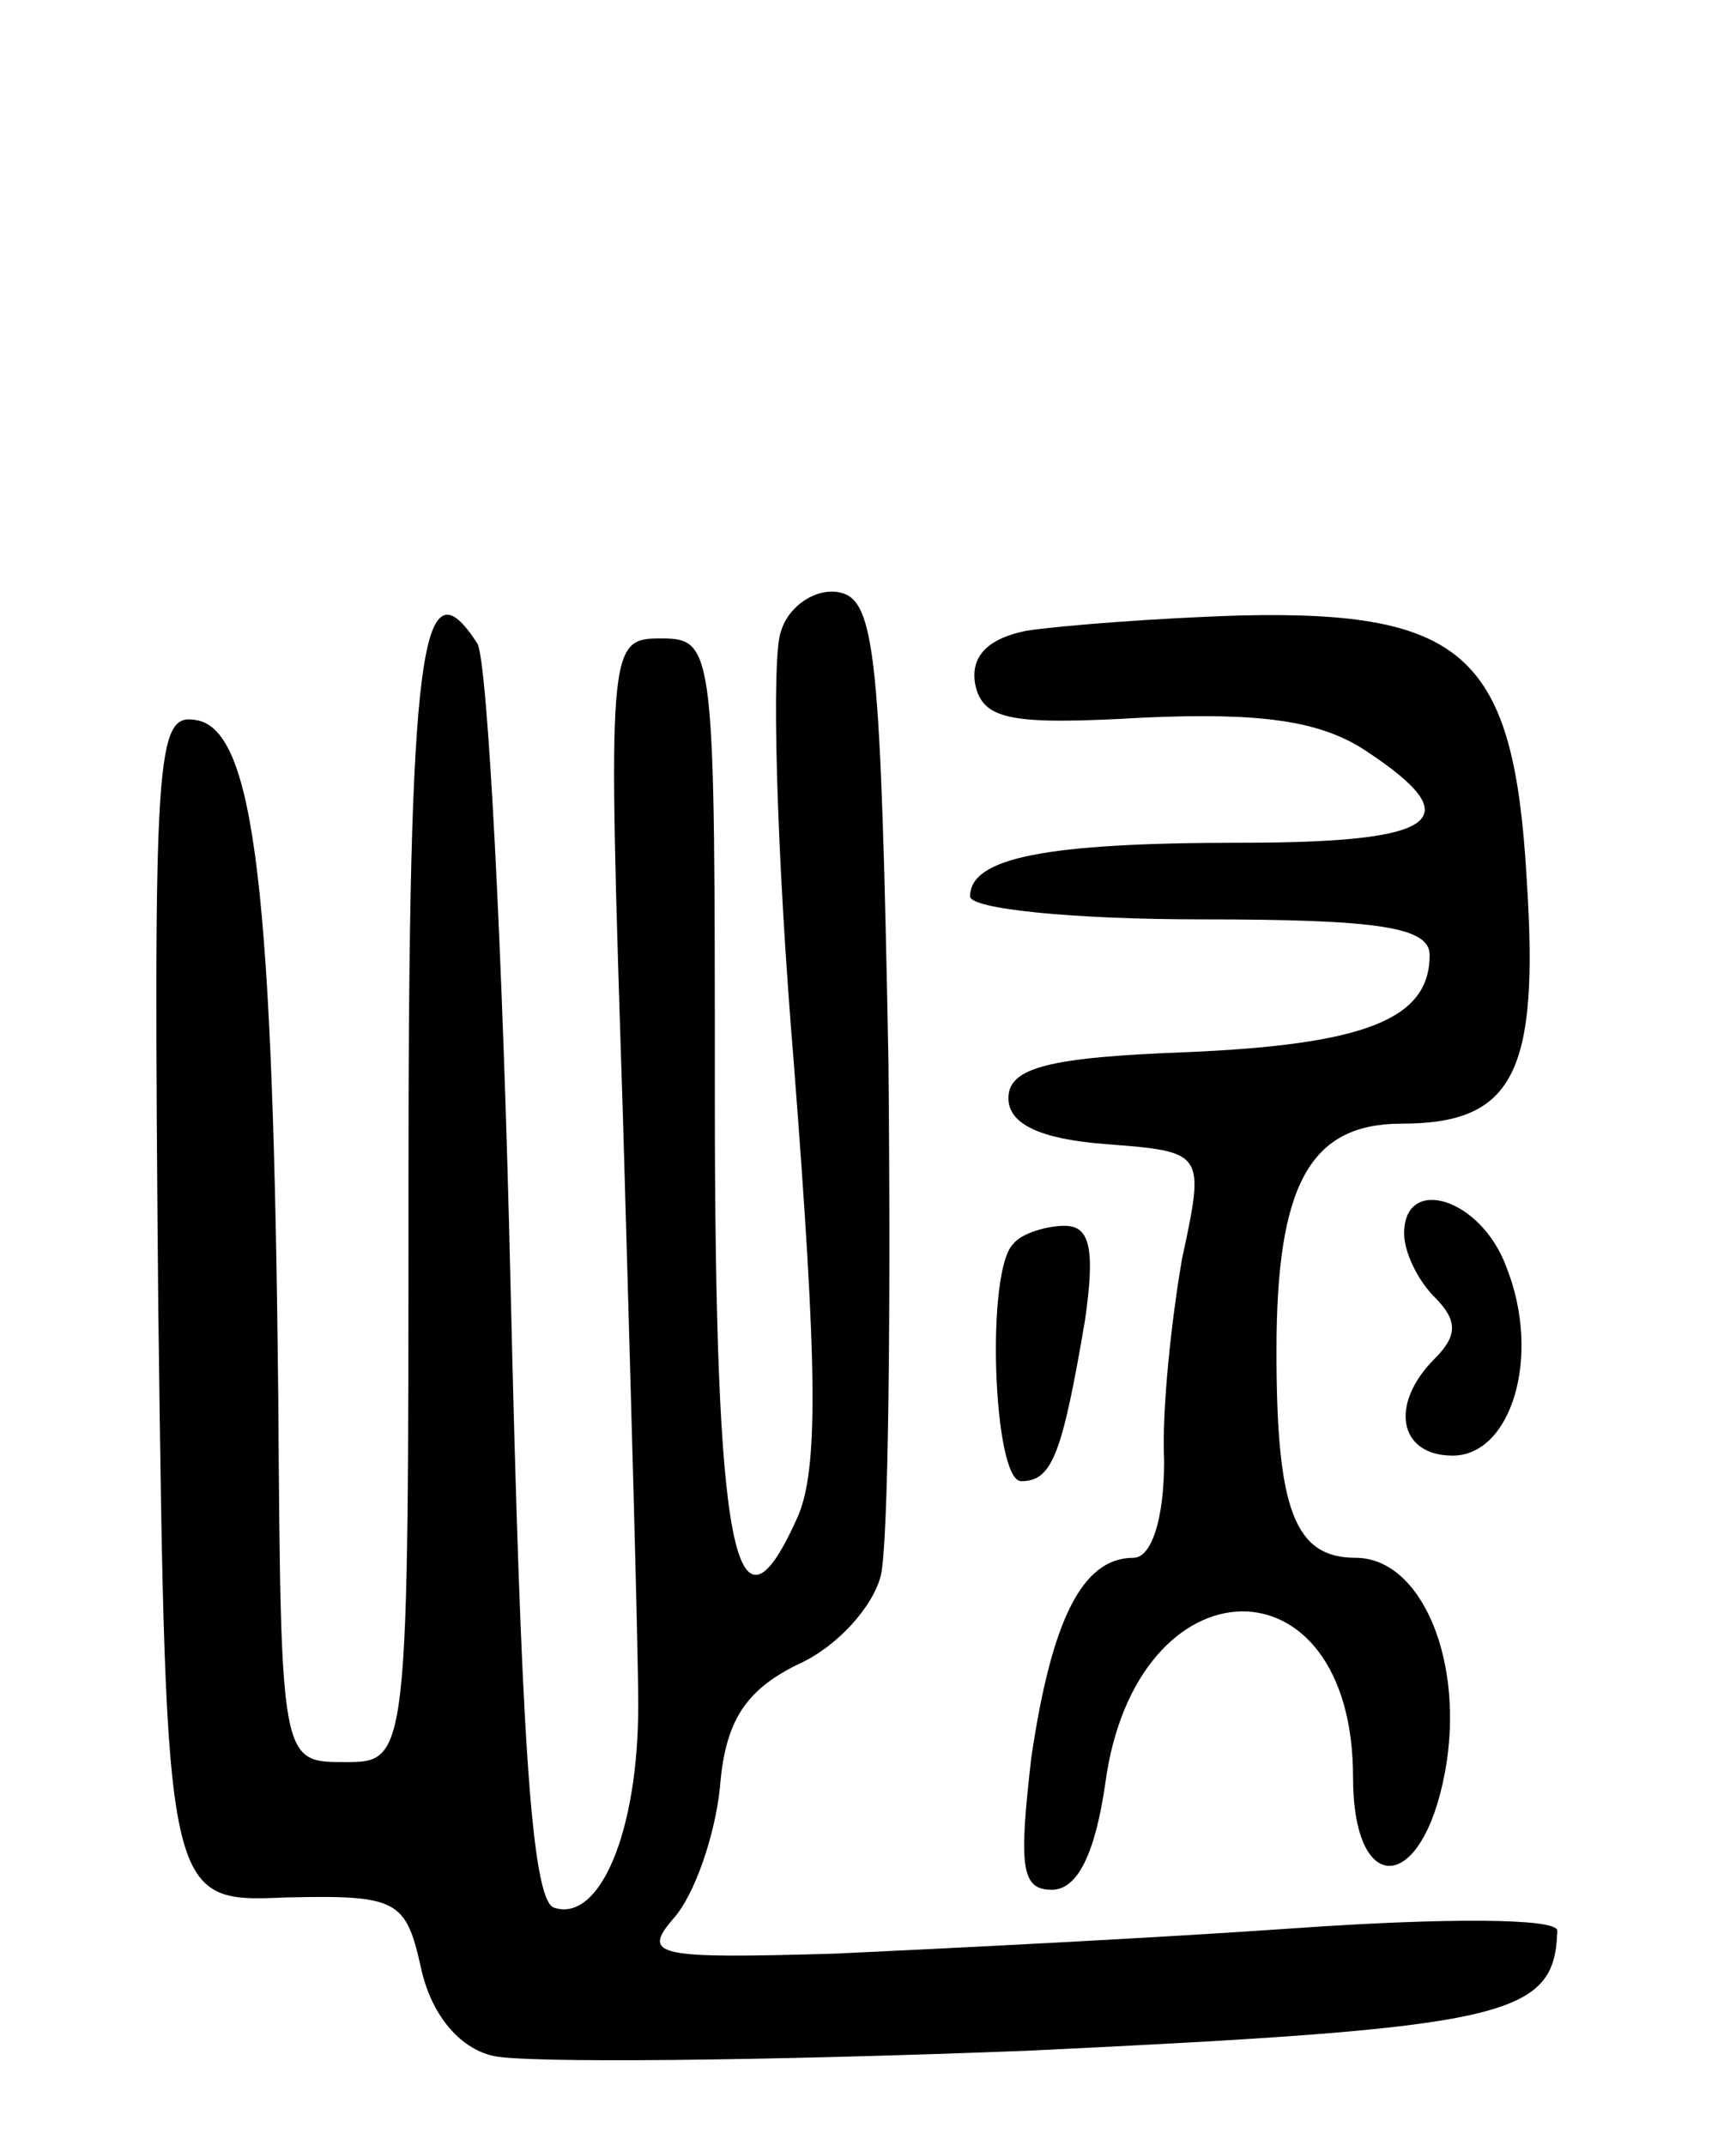
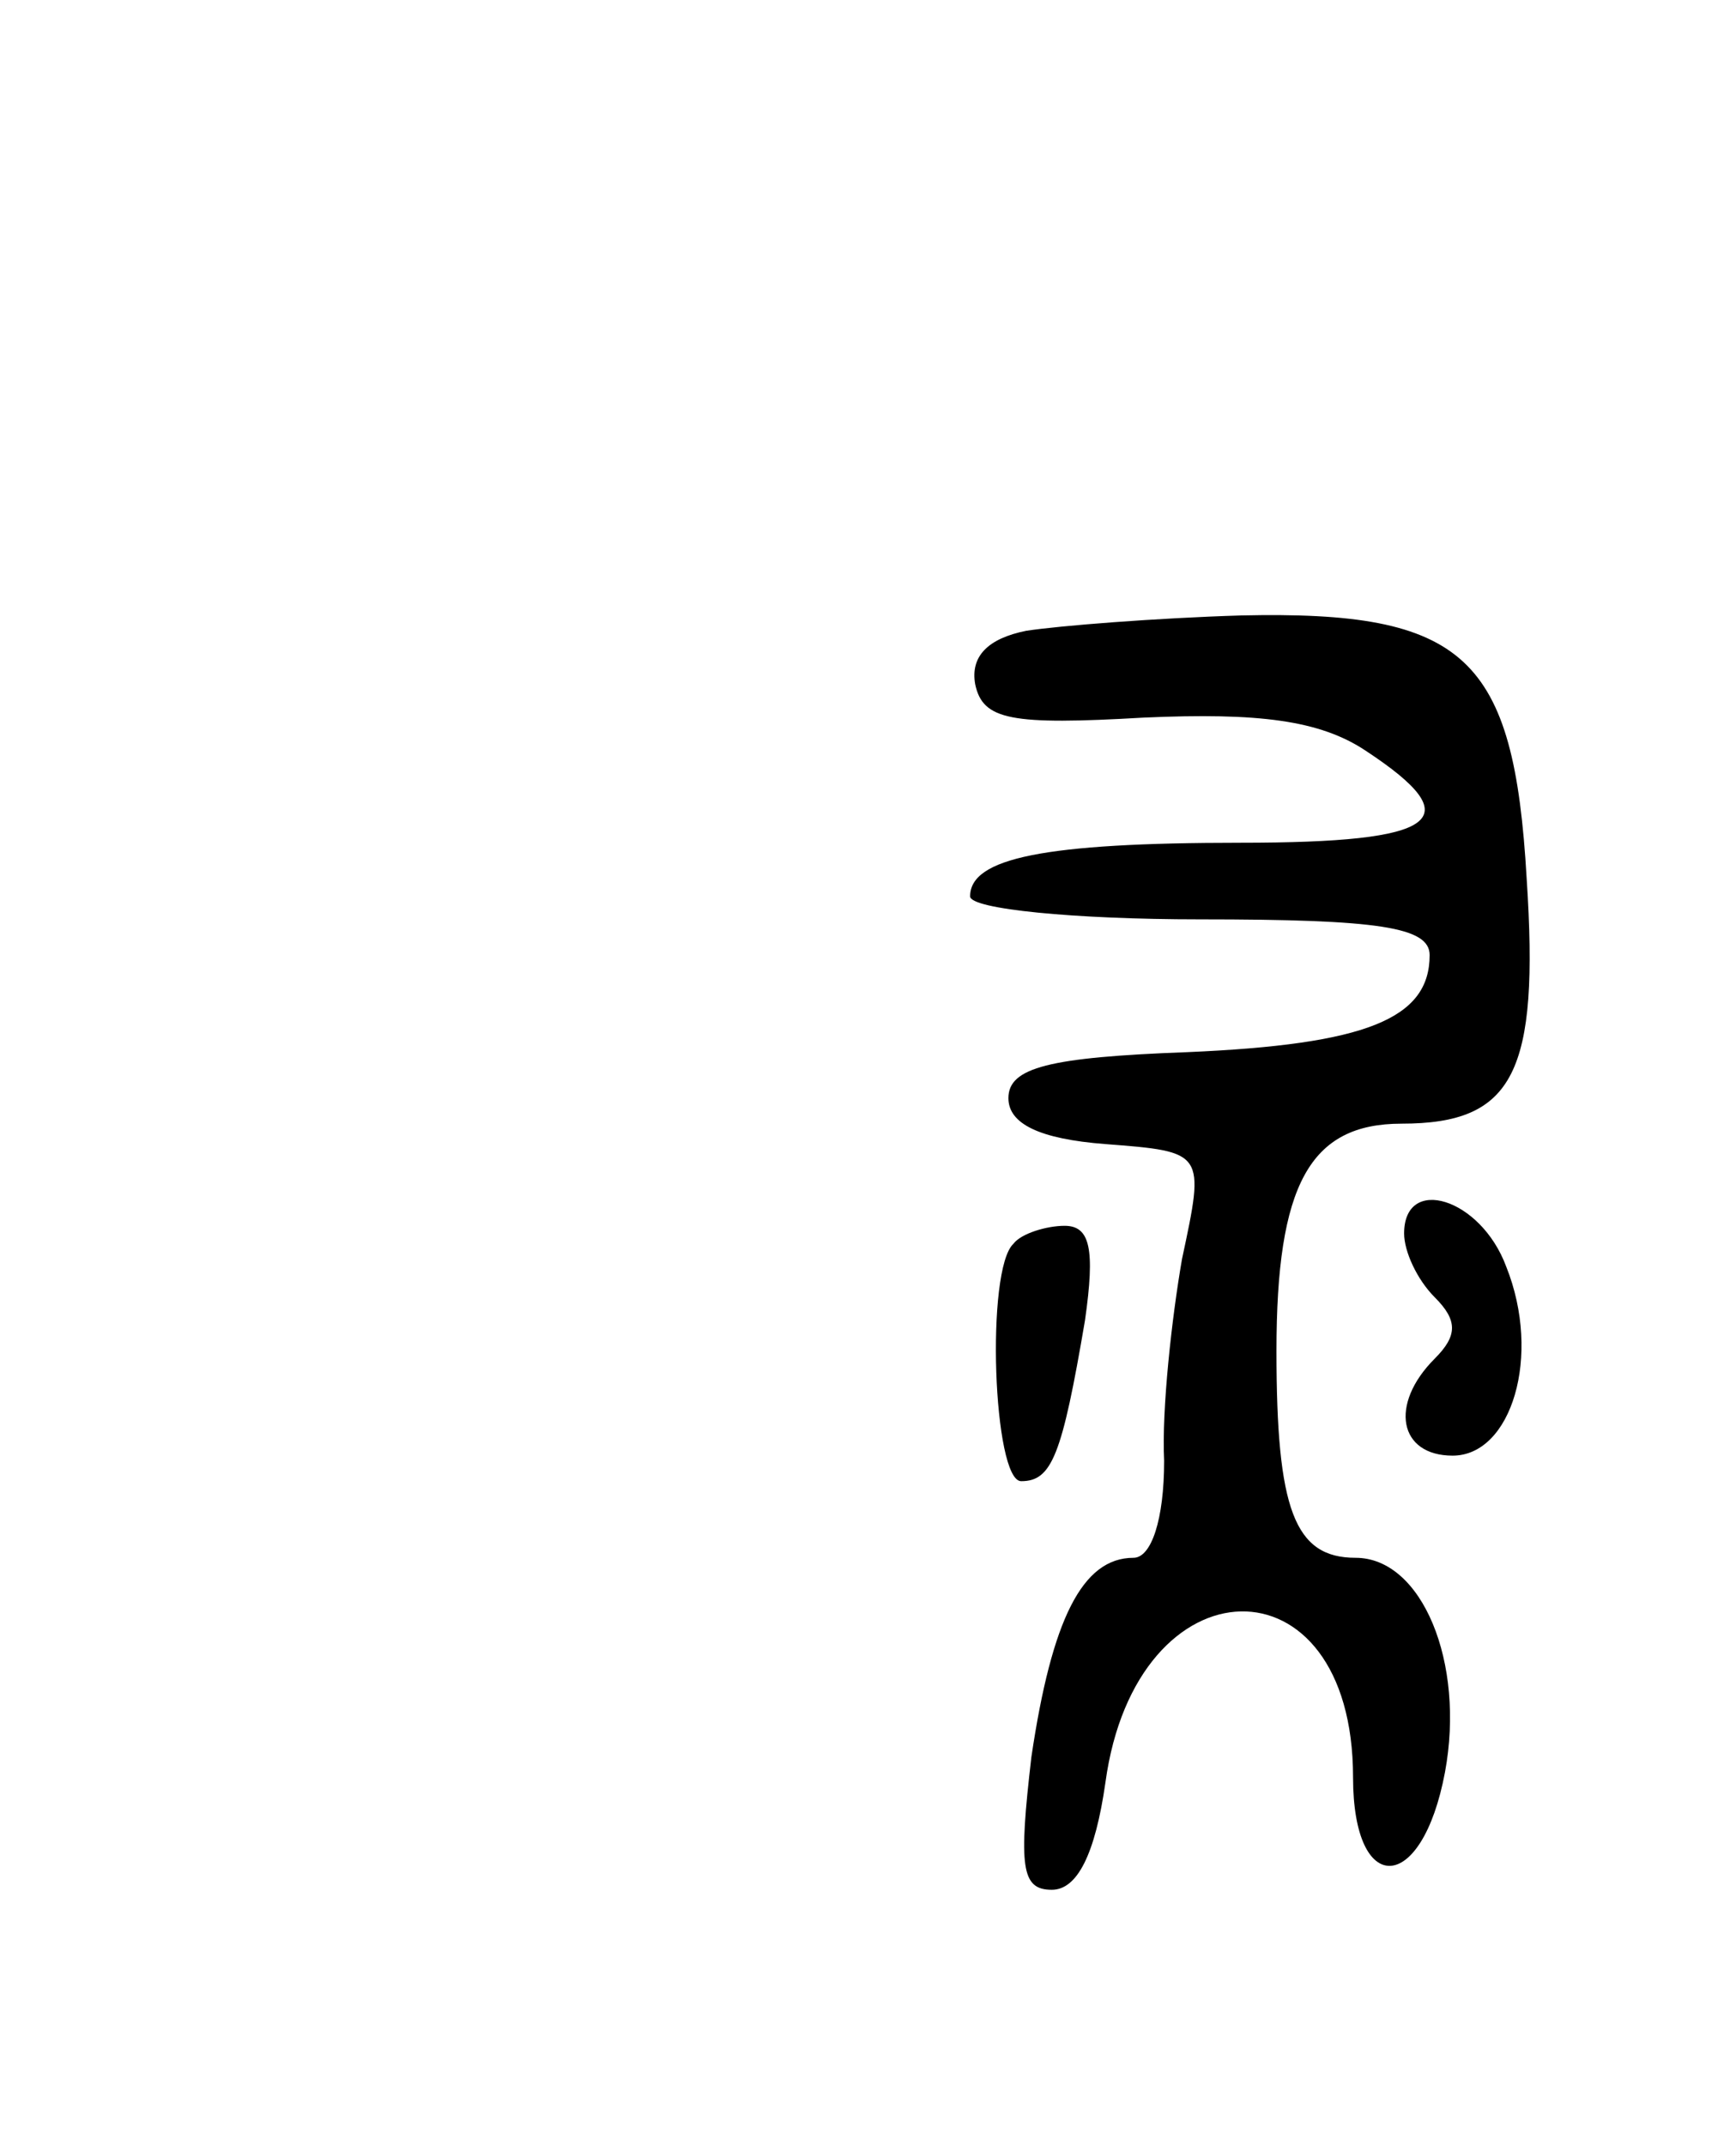
<svg xmlns="http://www.w3.org/2000/svg" version="1.0" width="68" height="84" viewBox="0 0 68 84">
  <g transform="translate(0,84) scale(0.1,-0.1)">
-     <path d="M306 593 c-4 -9 -2 -86 5 -170 9 -117 10 -159 1 -178 -24 -53 -32 -13 -32 166 0 175 0 179 -21 179 -21 0 -21 -2 -15 -187 3 -104 6 -208 6 -231 0 -49 -15 -85 -33 -79 -9 3 -13 71 -17 243 -3 131 -9 245 -13 252 -22 34 -27 -1 -27 -213 0 -225 0 -225 -25 -225 -25 0 -25 0 -26 143 -2 196 -9 261 -32 265 -16 3 -17 -11 -15 -230 3 -233 3 -233 50 -231 44 1 47 -1 53 -28 4 -18 15 -31 28 -34 12 -3 107 -2 210 2 188 9 206 13 207 47 0 5 -45 5 -102 1 -57 -4 -138 -8 -181 -10 -70 -2 -76 -1 -63 14 8 9 16 32 18 51 2 26 10 38 30 48 16 7 30 23 33 35 3 12 4 103 3 202 -3 157 -5 180 -19 183 -9 2 -20 -5 -23 -15z" />
    <path d="M402 593 c-15 -3 -22 -10 -20 -21 3 -14 14 -16 66 -13 45 2 69 -1 87 -13 41 -27 29 -36 -49 -36 -77 0 -106 -6 -106 -21 0 -5 41 -9 90 -9 70 0 90 -3 90 -14 0 -25 -25 -35 -95 -38 -54 -2 -70 -6 -70 -18 0 -10 12 -16 38 -18 39 -3 39 -3 30 -45 -4 -23 -8 -59 -7 -79 0 -23 -5 -38 -12 -38 -20 0 -32 -24 -40 -78 -5 -43 -4 -52 8 -52 10 0 17 14 21 42 12 88 97 90 97 2 0 -47 27 -46 36 2 8 43 -9 84 -35 84 -24 0 -31 19 -31 81 0 65 13 89 49 89 44 0 54 20 49 96 -5 87 -24 105 -112 103 -33 -1 -71 -4 -84 -6z" />
    <path d="M550 357 c0 -7 5 -18 12 -25 9 -9 9 -15 0 -24 -18 -18 -14 -38 7 -38 23 0 35 39 21 74 -10 27 -40 36 -40 13z" />
    <path d="M397 353 c-11 -10 -8 -93 3 -93 12 0 16 10 25 63 4 28 2 37 -8 37 -7 0 -17 -3 -20 -7z" />
  </g>
</svg>